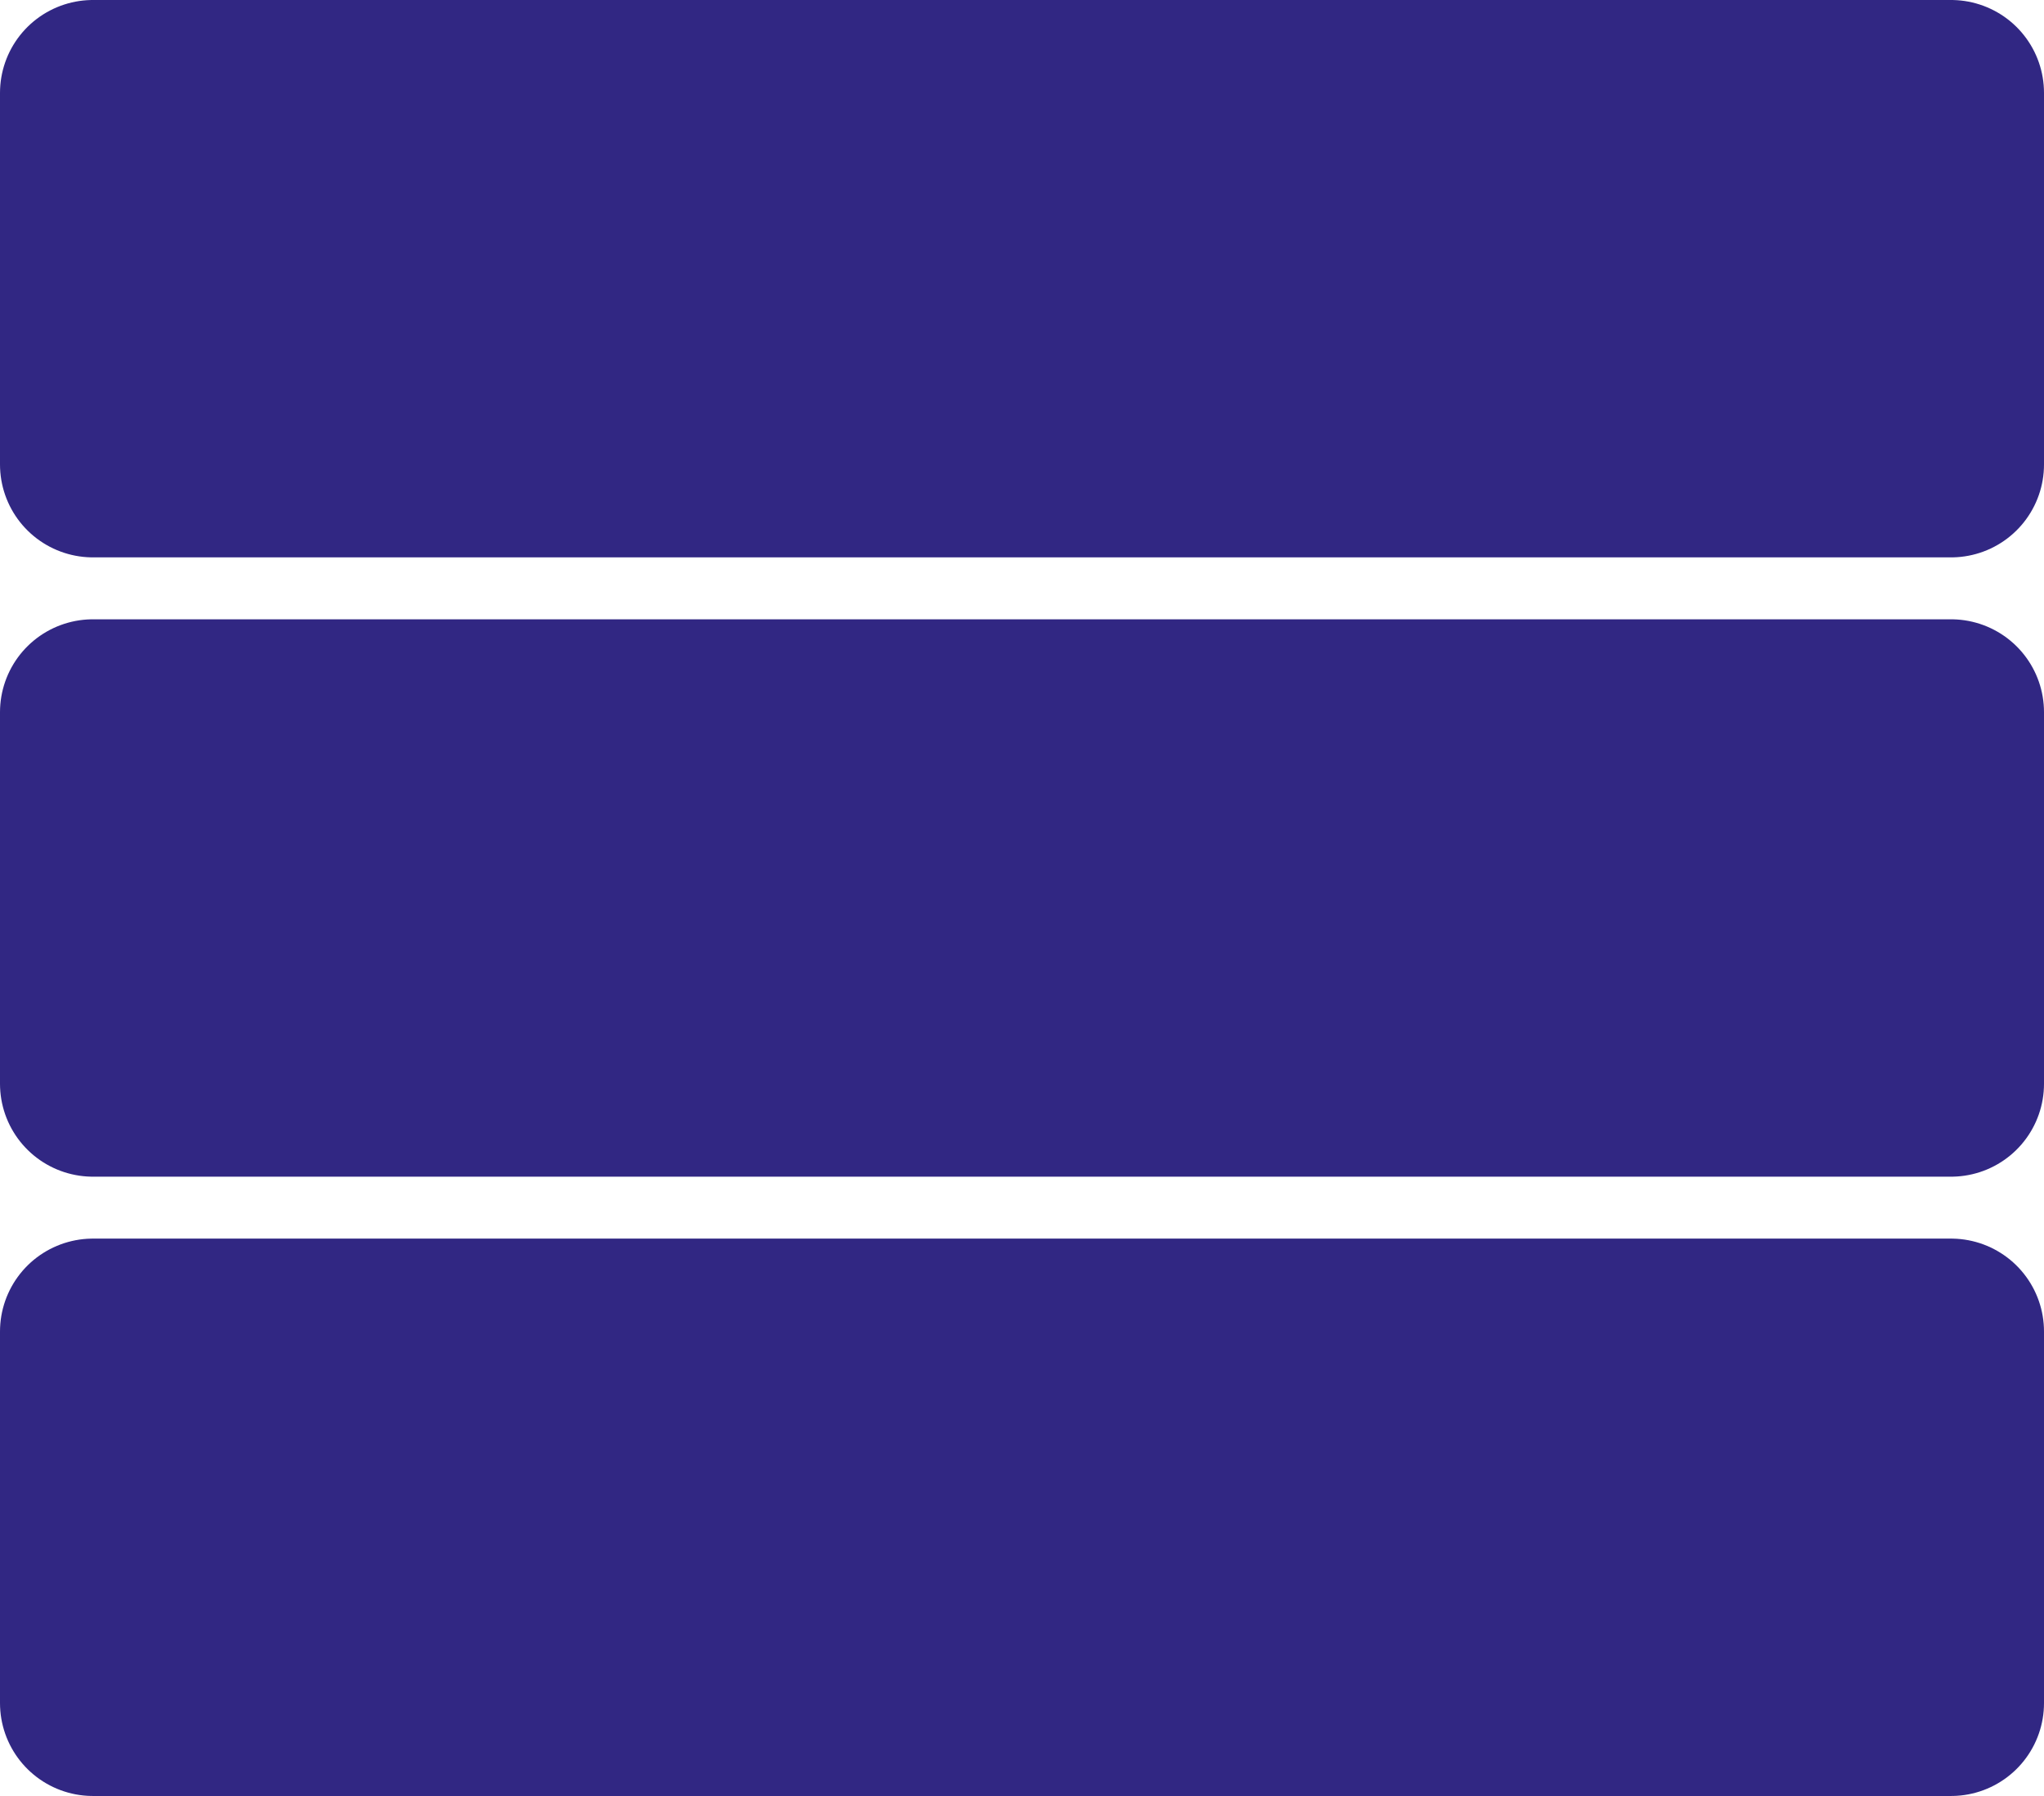
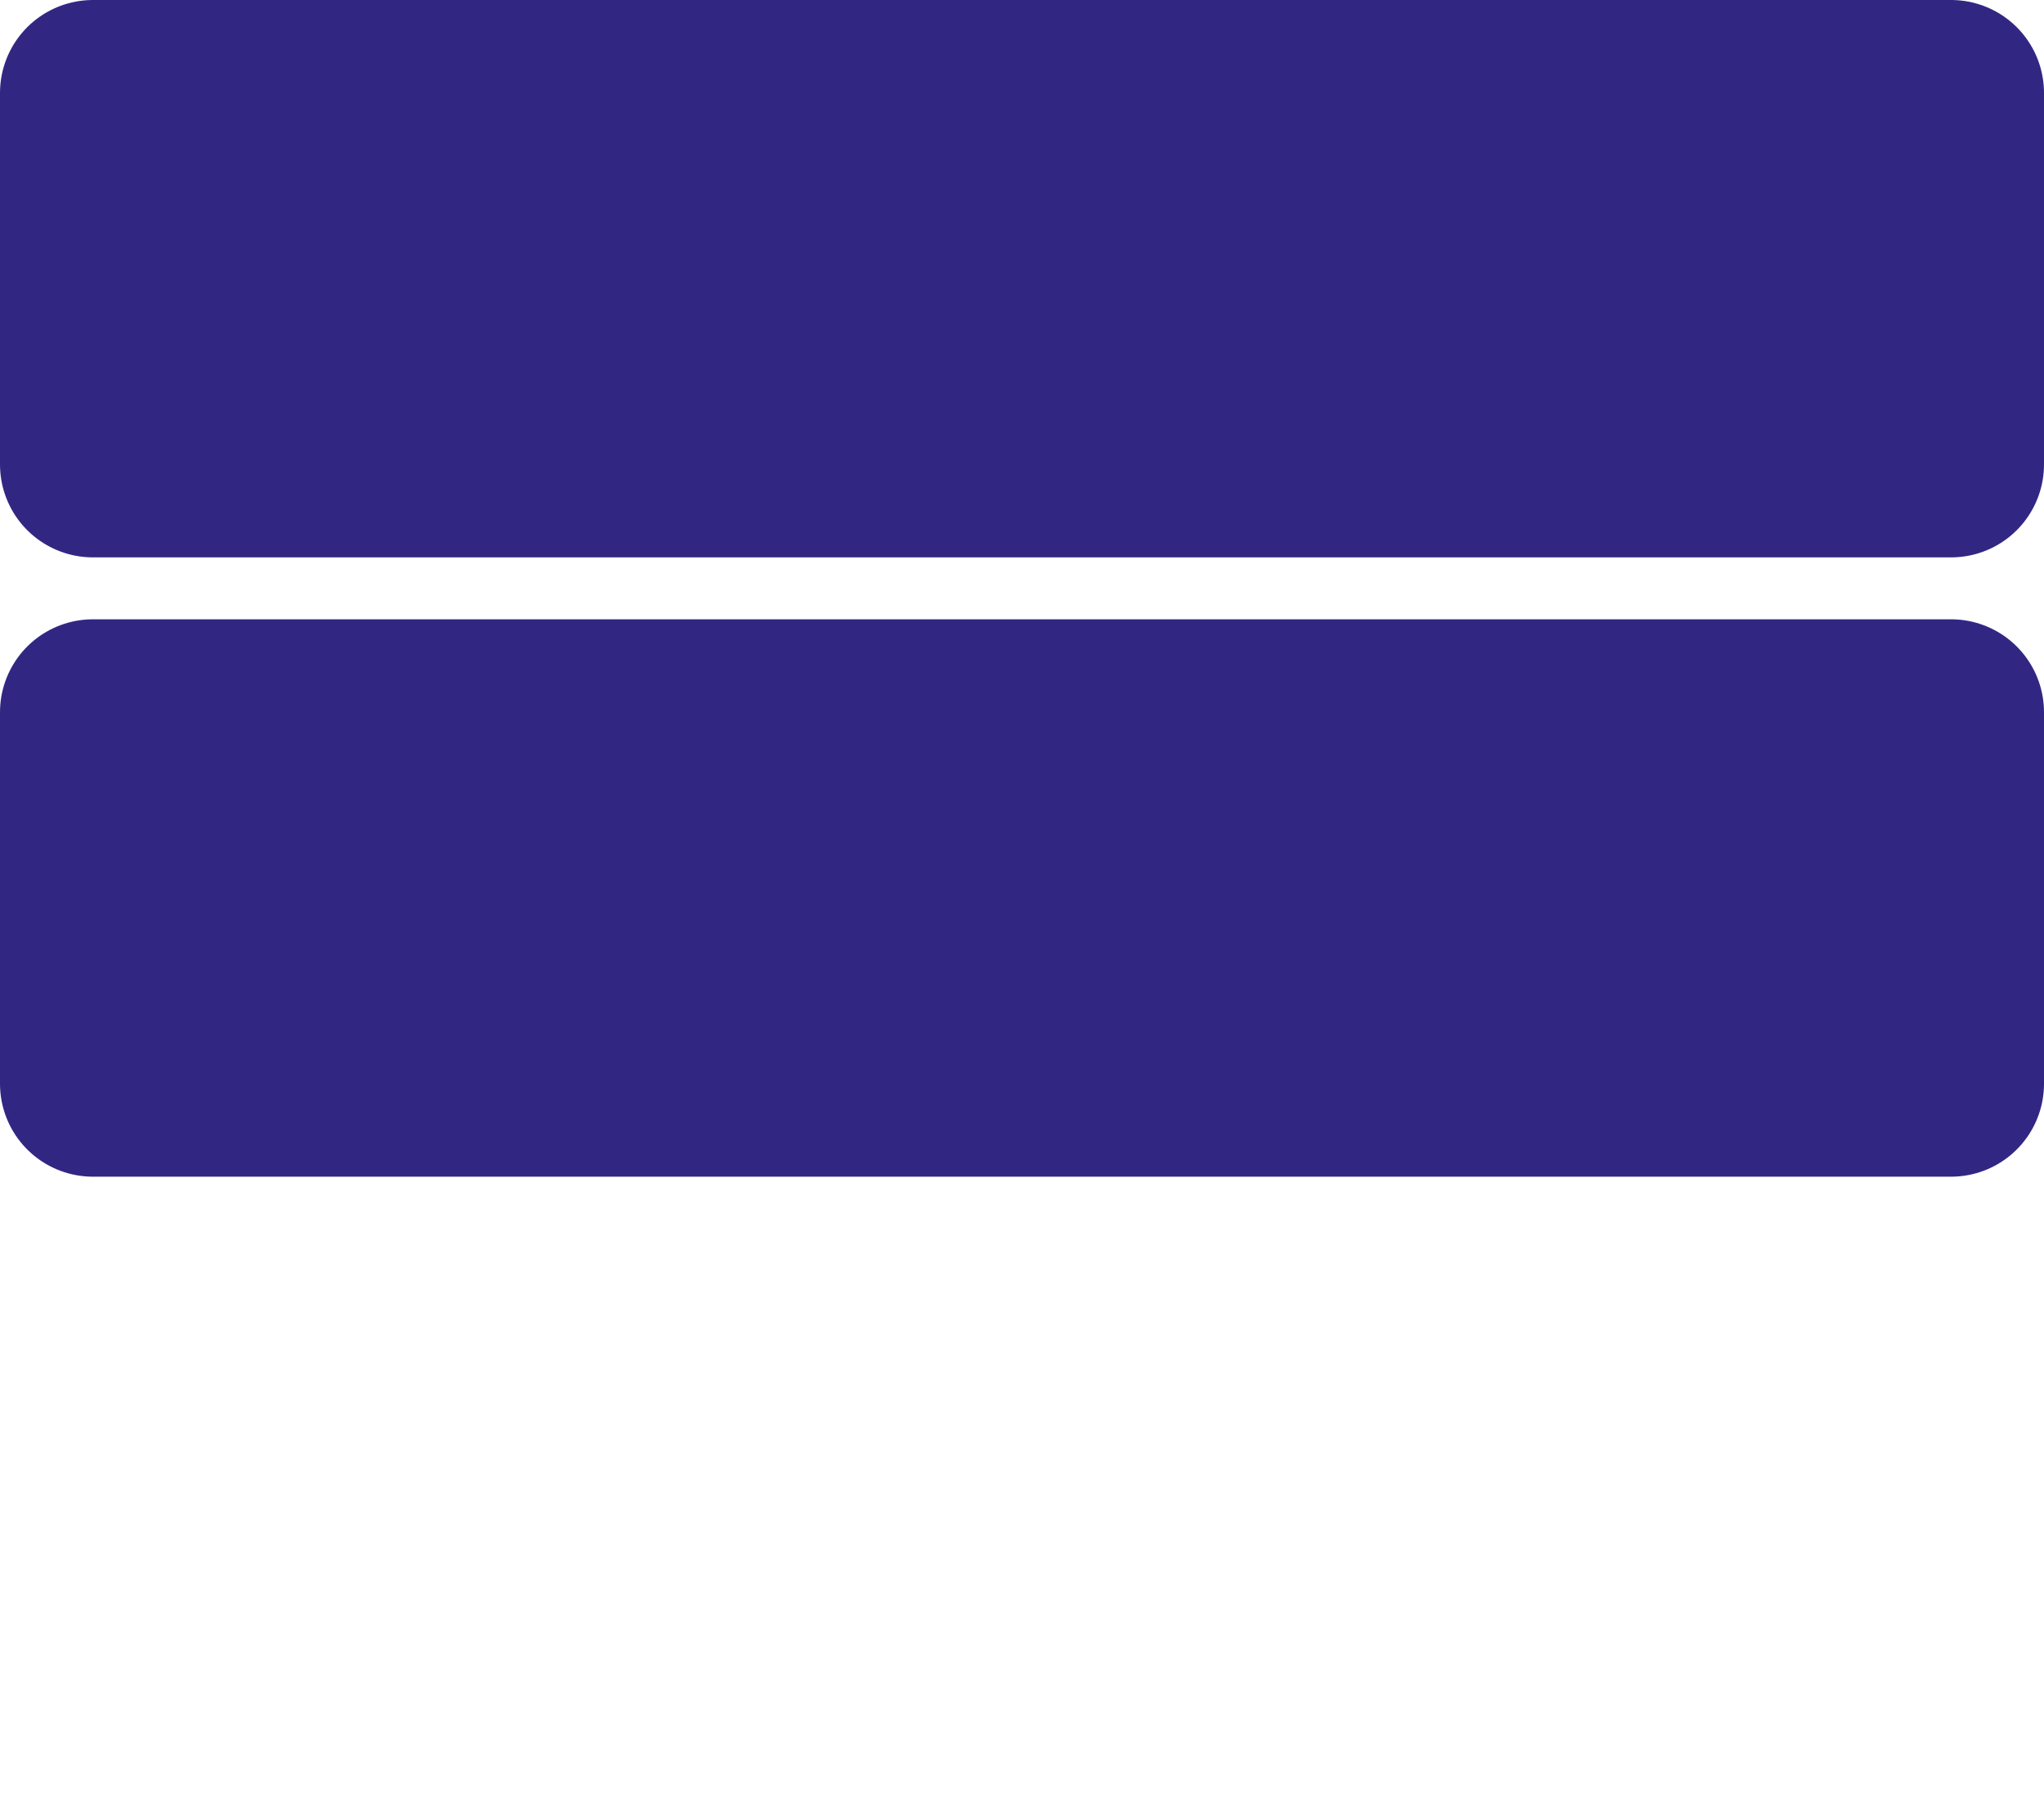
<svg xmlns="http://www.w3.org/2000/svg" width="33" height="29" viewBox="0 0 33 29" fill="none">
-   <rect x="1.5" y="21.5" width="30" height="6" fill="#312783" stroke="#312783" stroke-width="3" stroke-linejoin="round" />
  <rect x="1.5" y="11.5" width="30" height="6" fill="#312783" stroke="#312783" stroke-width="3" stroke-linejoin="round" />
  <rect x="1.5" y="1.5" width="30" height="6" fill="#312783" stroke="#312783" stroke-width="3" stroke-linejoin="round" />
</svg>